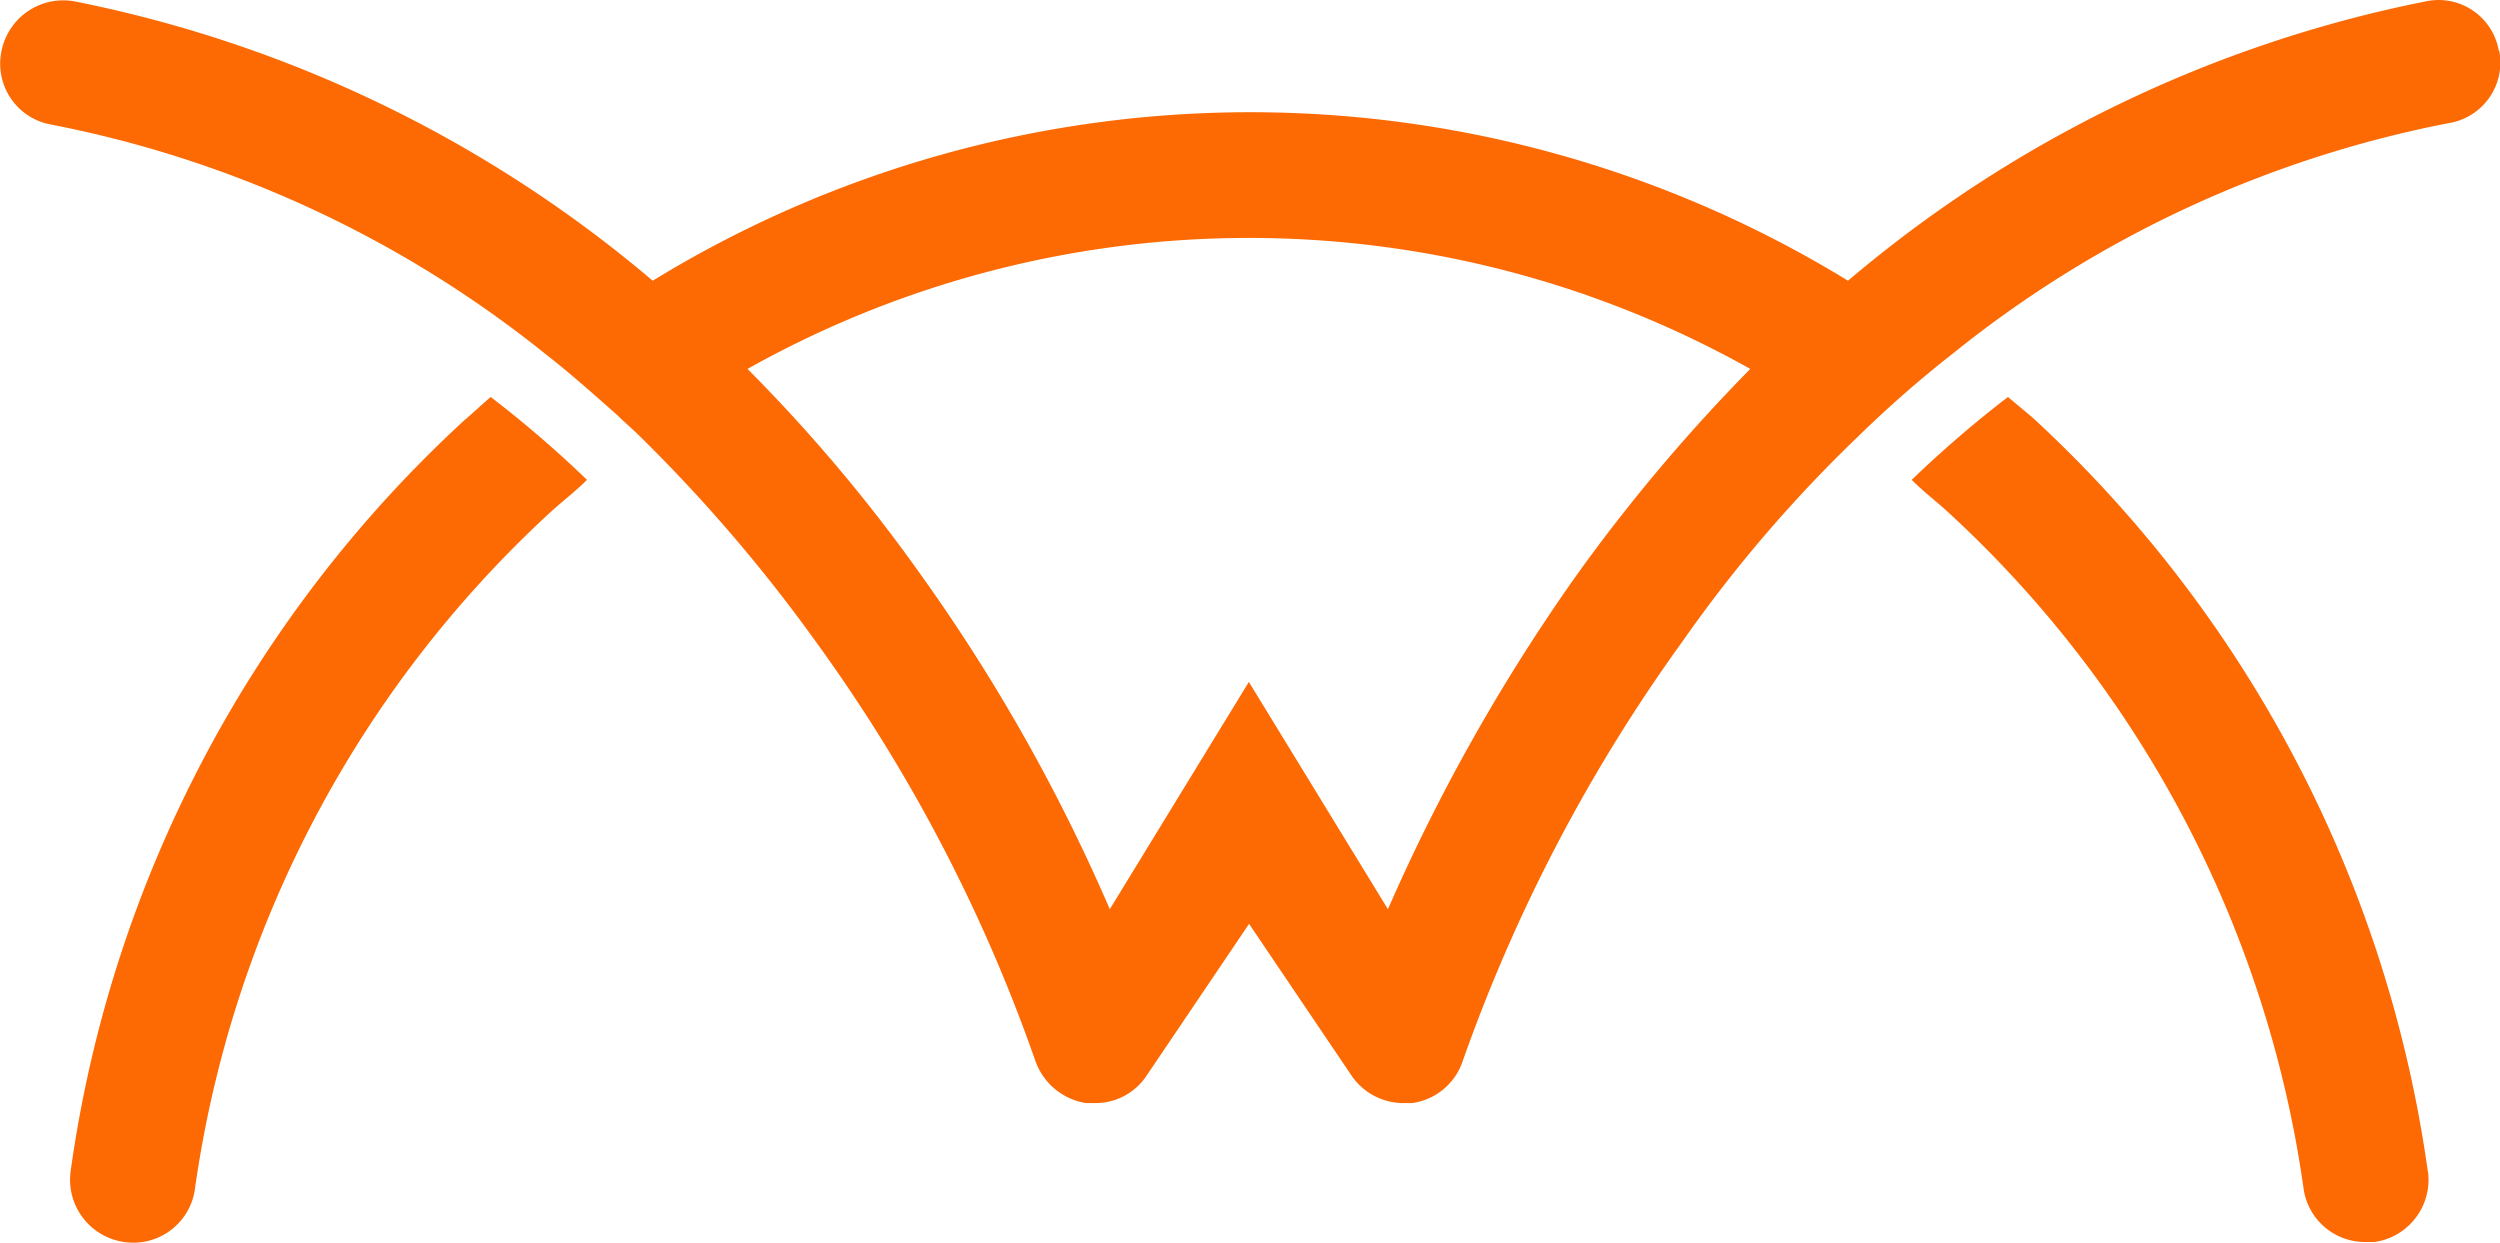
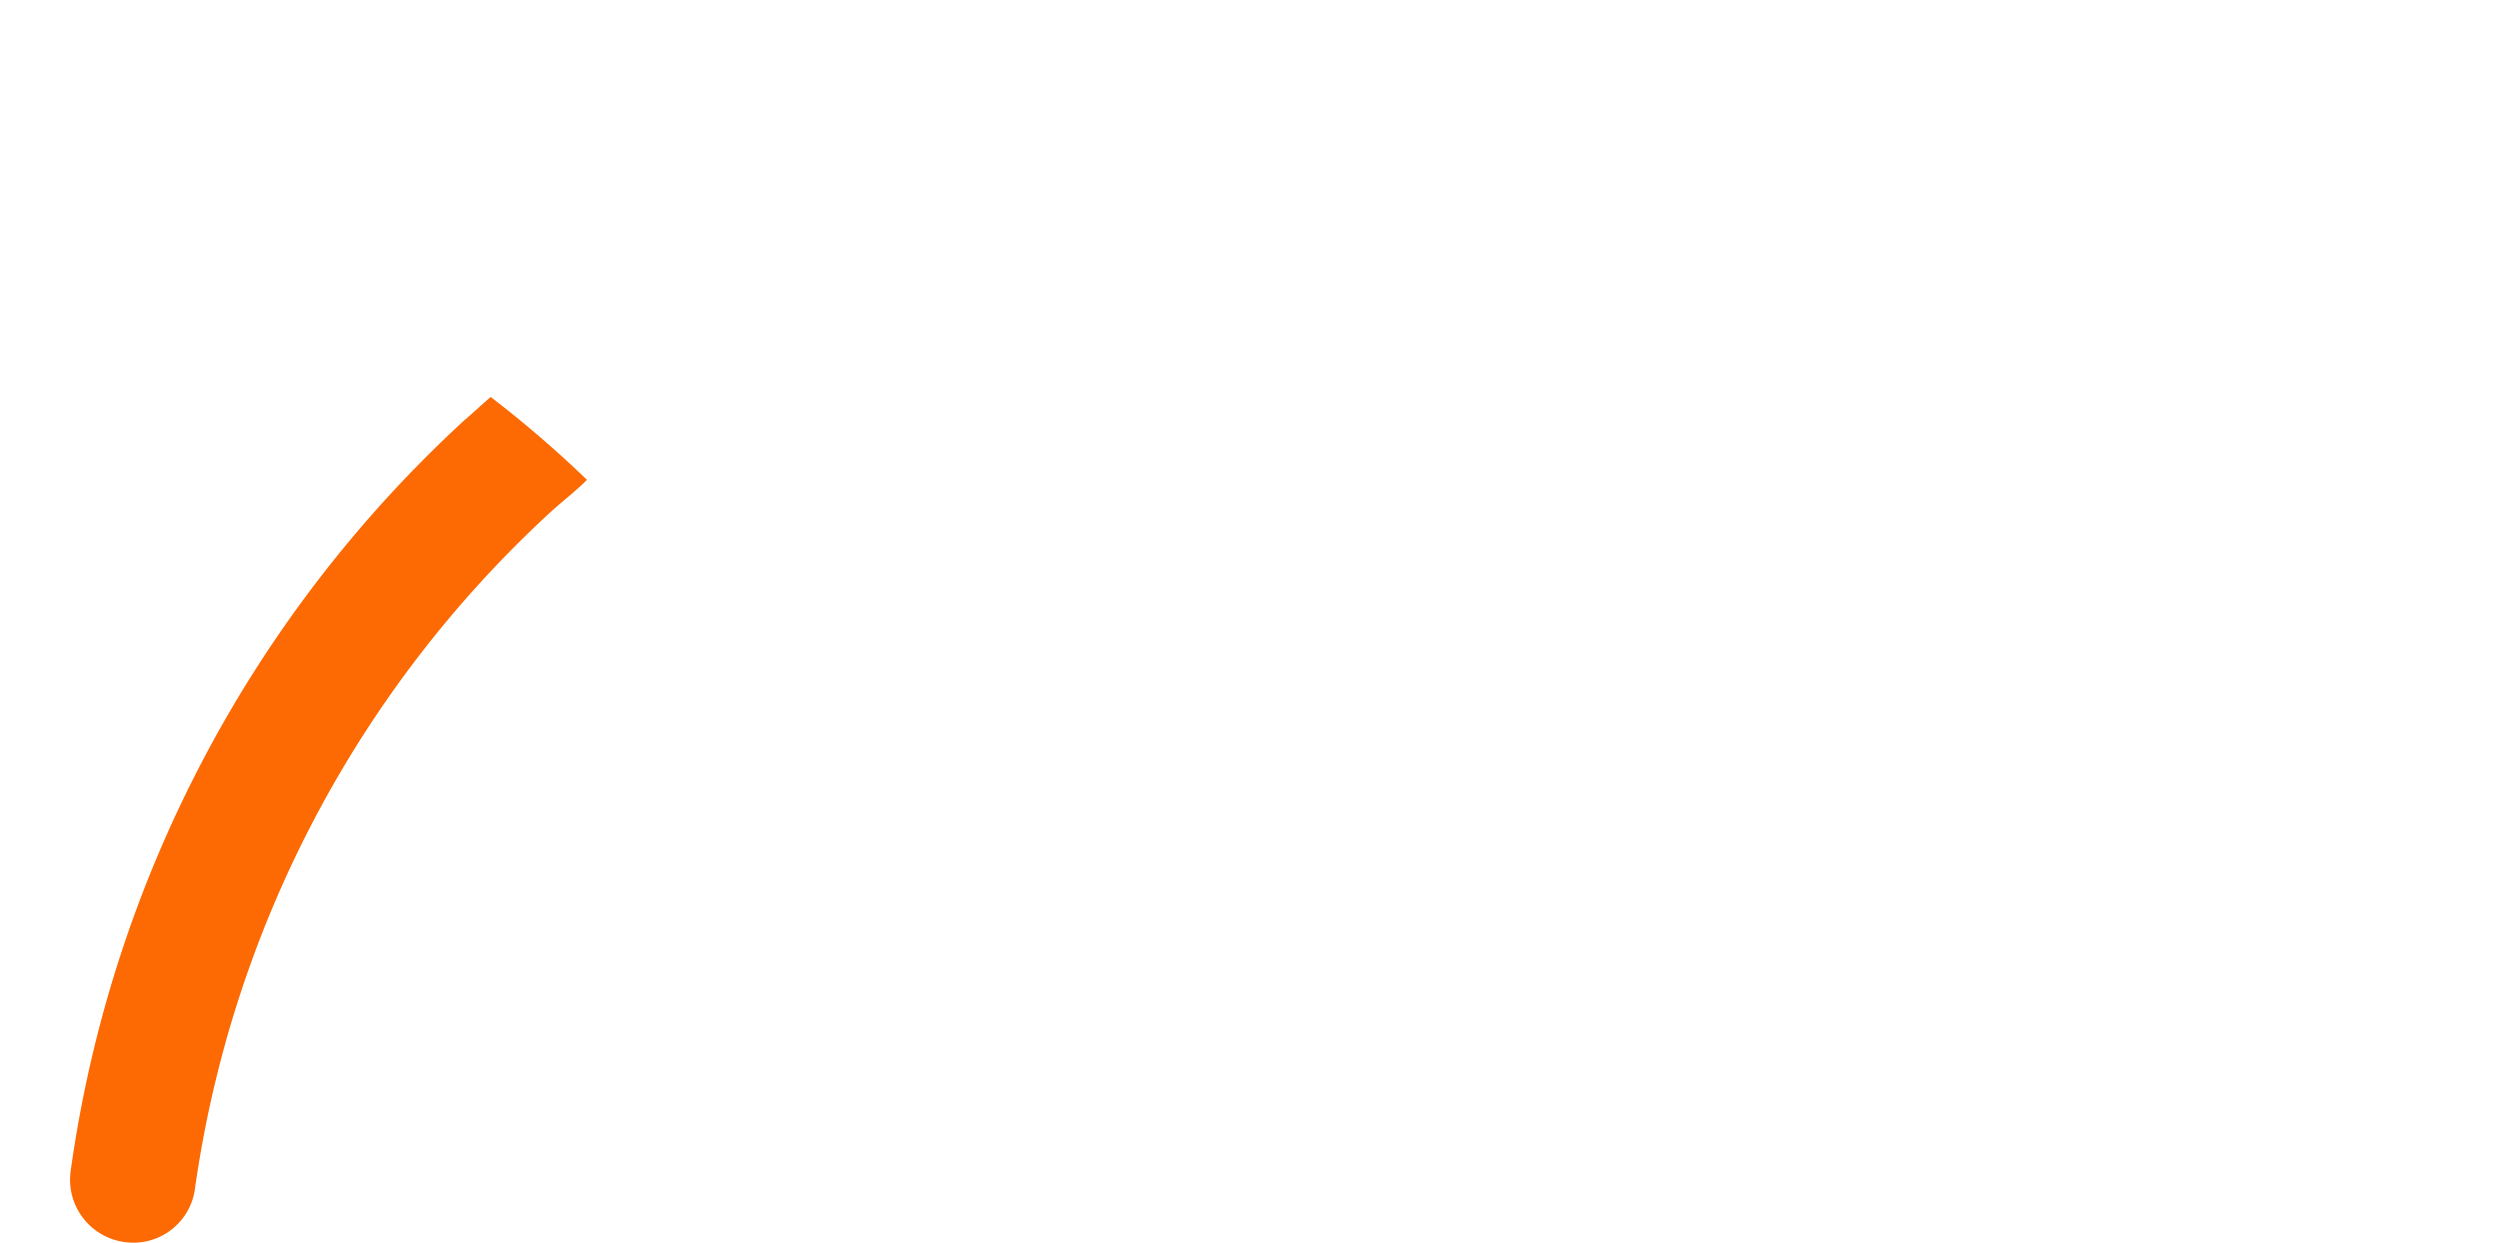
<svg xmlns="http://www.w3.org/2000/svg" width="35" height="17.398" viewBox="0 0 35 17.398">
  <g id="Connectwise_PSA_" data-name="Connectwise PSA " transform="translate(-6830.283 -1504.554)">
-     <path id="Path_126" data-name="Path 126" d="M1091.266,1116.264a.855.855,0,0,0-1.011-.693,17.9,17.9,0,0,0-8.1,3.913,16.018,16.018,0,0,0-16.734,0,17.9,17.9,0,0,0-8.106-3.913.882.882,0,0,0-1.01.693.865.865,0,0,0,.673,1.03,15.873,15.873,0,0,1,6.945,3.219c.337.262.674.562,1.011.861.094.094.206.187.3.281a22.089,22.089,0,0,1,2.471,2.883,22.741,22.741,0,0,1,3.07,5.859.9.9,0,0,0,.711.6h.131a.855.855,0,0,0,.712-.375l1.441-2.134,1.441,2.134a.879.879,0,0,0,.712.375h.131a.874.874,0,0,0,.711-.6,23.181,23.181,0,0,1,3.07-5.859,19.317,19.317,0,0,1,2.452-2.864,16.116,16.116,0,0,1,1.348-1.18,15.873,15.873,0,0,1,6.945-3.219.859.859,0,0,0,.692-1.011m-12.9,7.319a26.308,26.308,0,0,0-2.658,4.7l-1.947-3.182-1.947,3.182a25.168,25.168,0,0,0-2.658-4.7,22.642,22.642,0,0,0-2.414-2.864,14.351,14.351,0,0,1,14.039,0,24.344,24.344,0,0,0-2.415,2.864" transform="translate(5774 389)" fill="#fd6903" />
    <path id="Path_127" data-name="Path 127" d="M1062.813,1121.411a17.568,17.568,0,0,0-5.541,10.539.881.881,0,0,0,.749.992.87.87,0,0,0,.992-.749,15.885,15.885,0,0,1,5-9.49c.168-.15.338-.281.488-.431a15.668,15.668,0,0,0-1.348-1.16c-.131.112-.225.2-.338.3" transform="translate(5774 389)" fill="#fd6903" />
-     <path id="Path_128" data-name="Path 128" d="M1090.274,1131.95a.88.88,0,0,1-.749.992h-.131a.868.868,0,0,1-.861-.749,15.874,15.874,0,0,0-5-9.49c-.168-.15-.337-.281-.486-.431a15.854,15.854,0,0,1,1.347-1.16l.337.281a17.657,17.657,0,0,1,5.541,10.557" transform="translate(5774 389)" fill="#fd6903" />
  </g>
</svg>